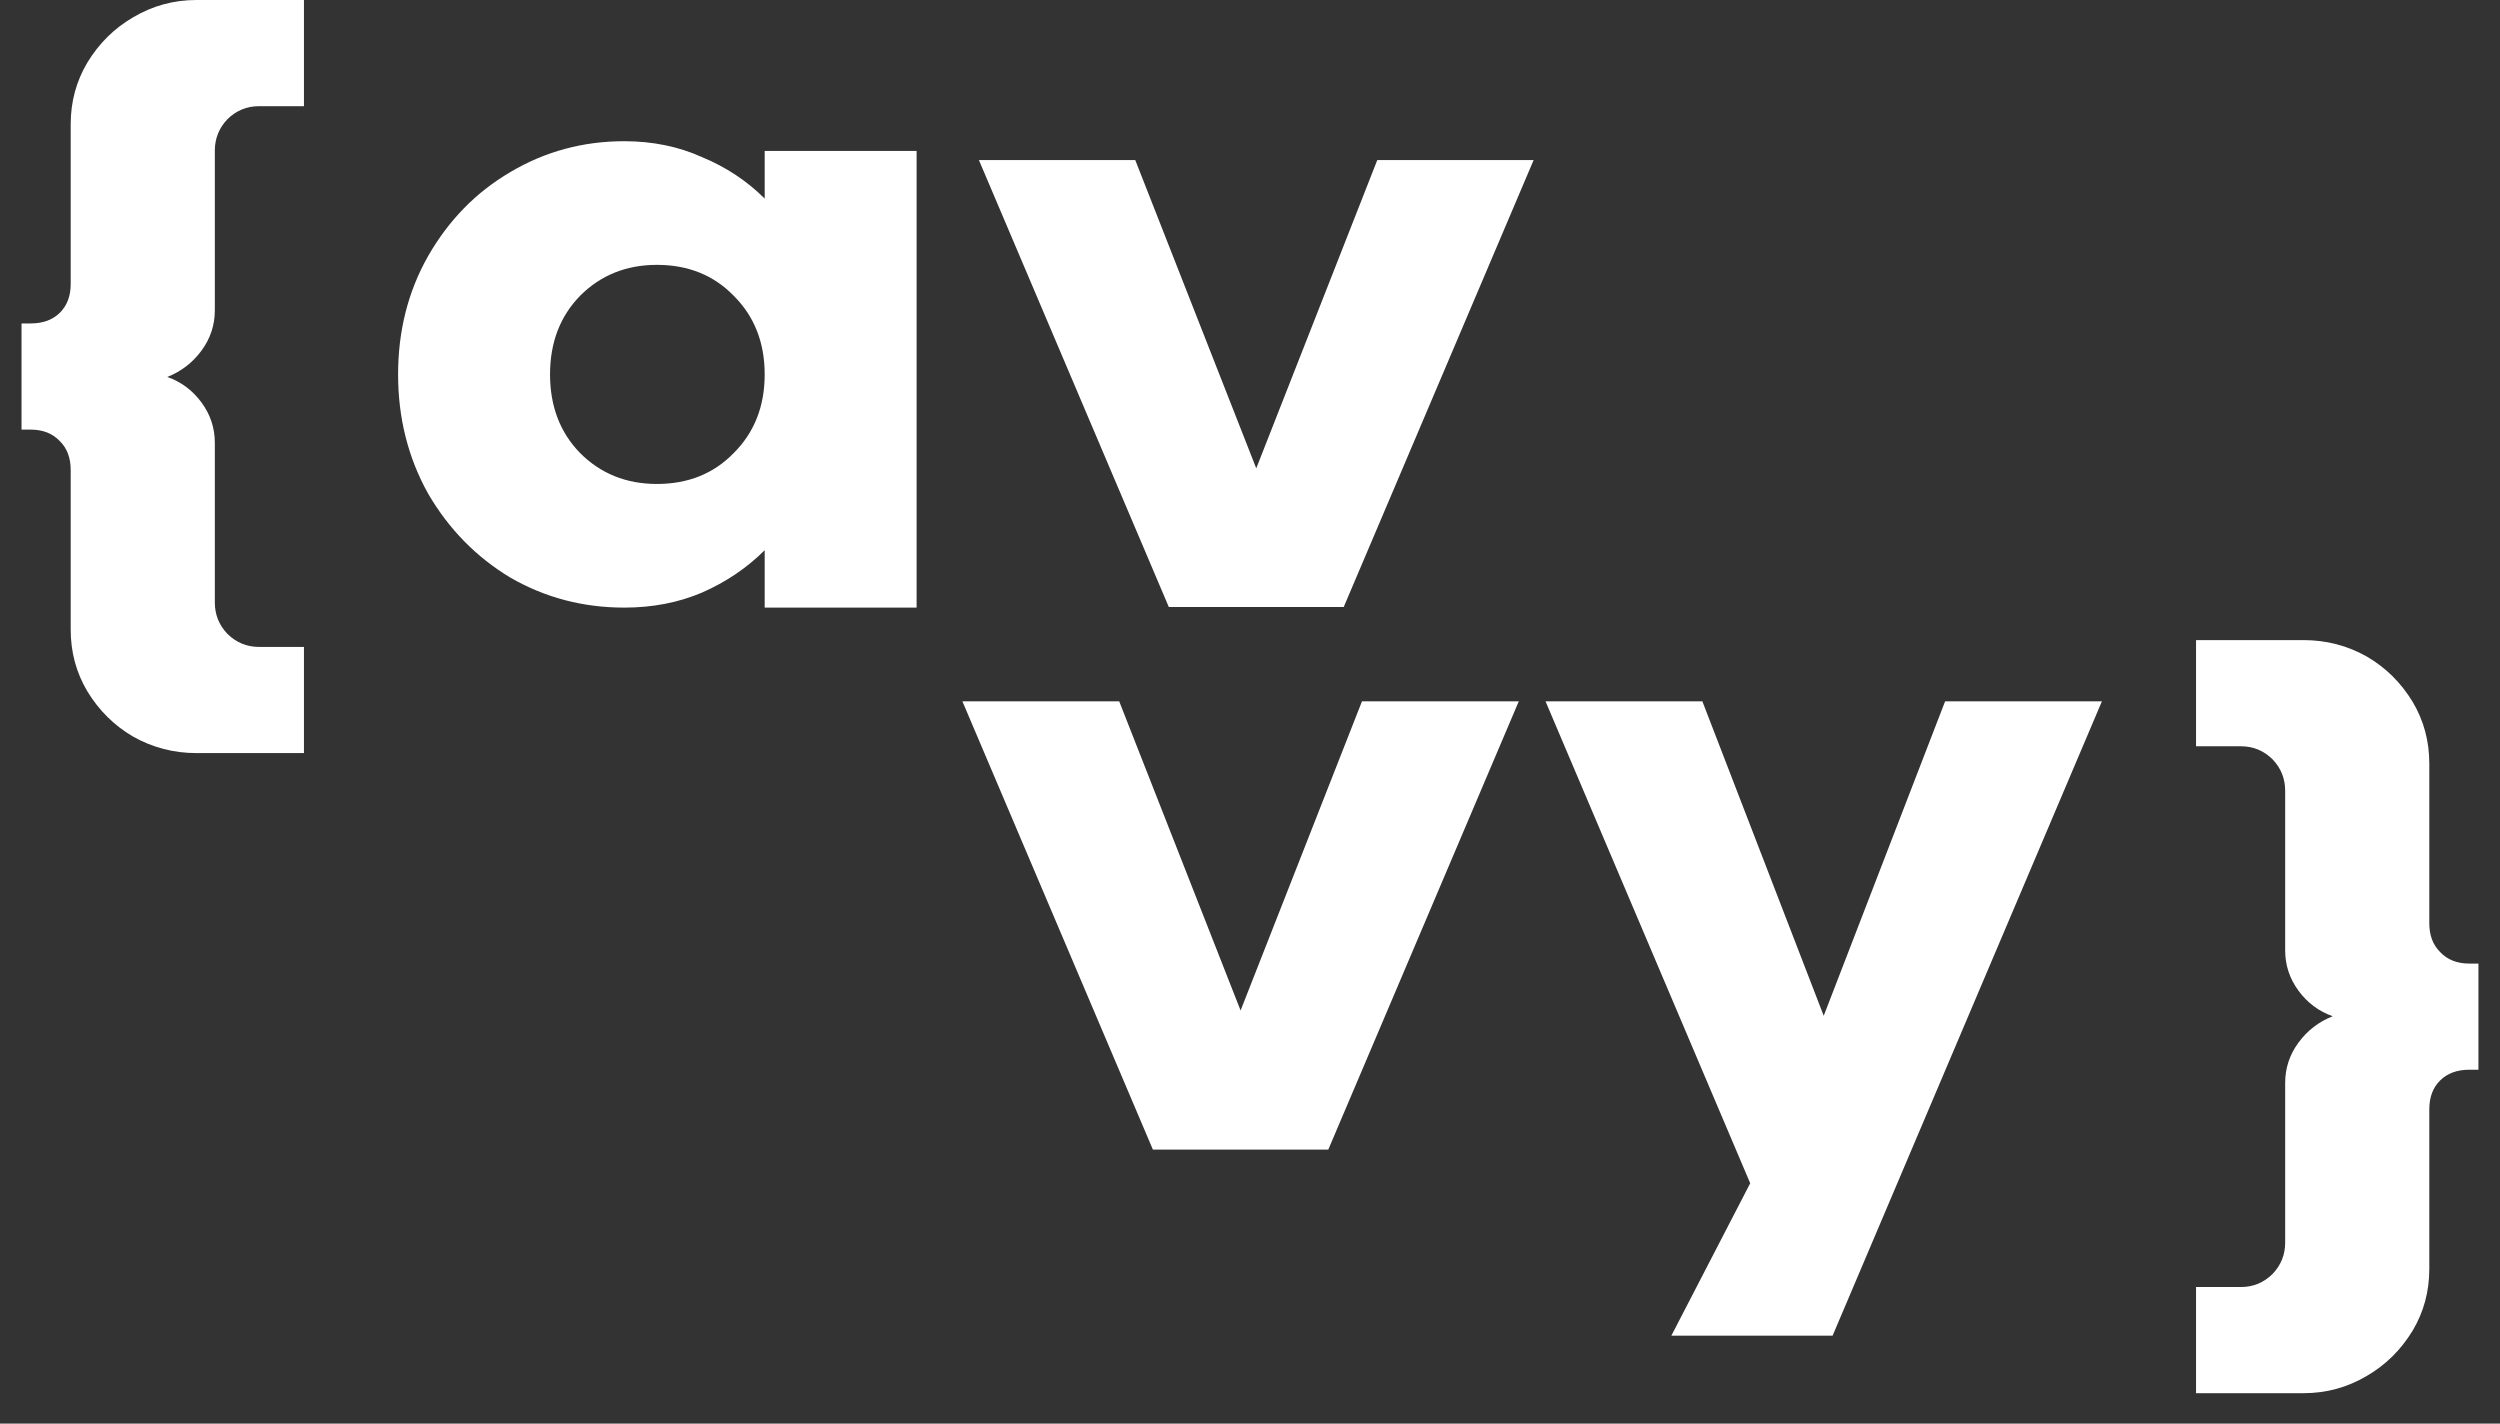
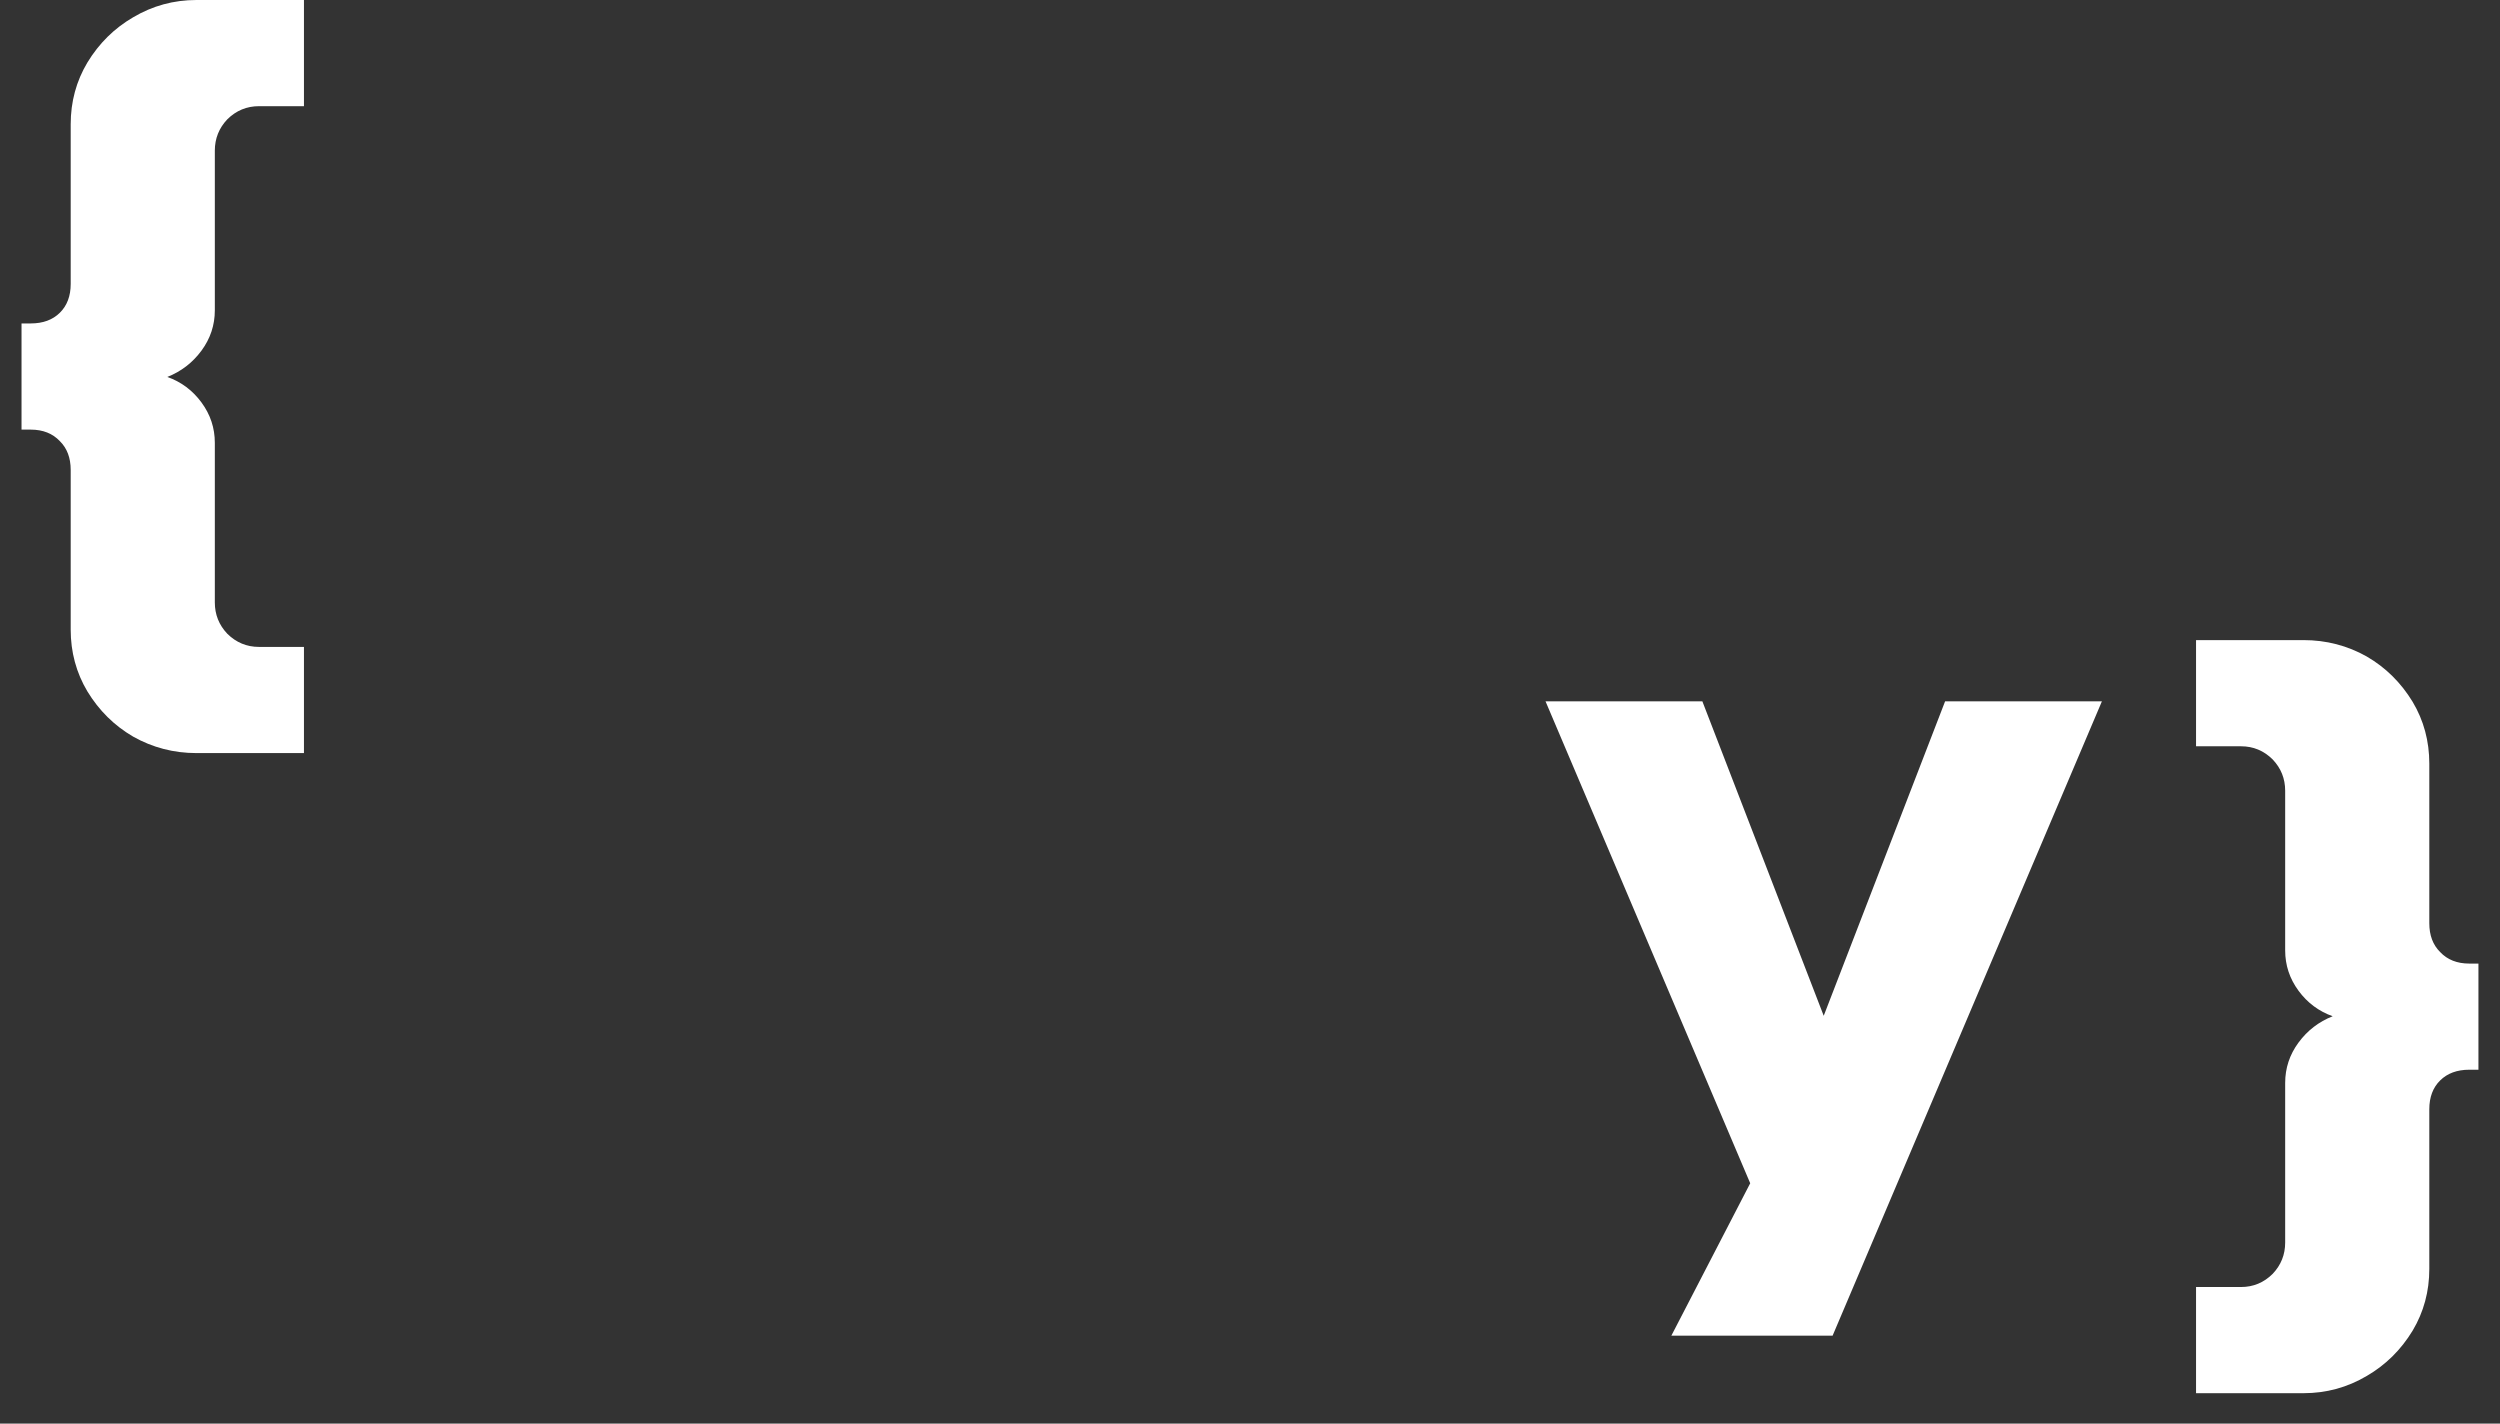
<svg xmlns="http://www.w3.org/2000/svg" width="72" height="41" viewBox="0 0 72 41" fill="none">
  <rect x="0" y="0" width="72" height="41" fill="#333333" stroke="none" />
-   <path d="M22.023 15.846C21.514 16.354 20.912 16.762 20.216 17.067C19.538 17.355 18.792 17.499 17.977 17.499C16.79 17.499 15.696 17.211 14.696 16.634C13.712 16.041 12.923 15.235 12.33 14.217C11.753 13.183 11.465 12.038 11.465 10.783C11.465 9.528 11.753 8.391 12.33 7.374C12.923 6.339 13.712 5.534 14.696 4.957C15.696 4.363 16.79 4.067 17.977 4.067C18.792 4.067 19.538 4.219 20.216 4.524C20.912 4.813 21.514 5.211 22.023 5.72V4.346H26.398V17.499H22.023V15.846ZM22.023 10.783C22.023 9.867 21.726 9.112 21.132 8.519C20.555 7.925 19.818 7.628 18.919 7.628C18.037 7.628 17.299 7.925 16.706 8.519C16.129 9.112 15.841 9.867 15.841 10.783C15.841 11.699 16.129 12.454 16.706 13.047C17.299 13.641 18.037 13.938 18.919 13.938C19.818 13.938 20.555 13.641 21.132 13.047C21.726 12.454 22.023 11.699 22.023 10.783Z" fill="white" />
-   <path d="M28.192 4.609H32.695L36.18 13.488L39.666 4.609H44.169L38.699 17.482H33.662L28.192 4.609Z" fill="white" />
-   <path d="M27.717 20.198H32.233L35.729 29.102L39.225 20.198H43.741L38.255 33.108H33.203L27.717 20.198Z" fill="white" />
  <path d="M44.511 20.198H49.028L52.523 29.255L56.019 20.198H60.535L52.779 38.467H48.135L50.406 34.078L44.511 20.198Z" fill="white" />
  <path d="M0.62 9.315H0.884C1.236 9.315 1.516 9.213 1.724 9.007C1.932 8.802 2.036 8.525 2.036 8.178V3.579C2.036 2.931 2.196 2.339 2.516 1.802C2.852 1.248 3.292 0.814 3.835 0.498C4.395 0.166 5.003 0 5.659 0H8.754V3.058H7.458C7.106 3.058 6.802 3.184 6.546 3.437C6.307 3.69 6.187 3.99 6.187 4.338V8.936C6.187 9.363 6.059 9.75 5.803 10.098C5.547 10.445 5.219 10.698 4.819 10.856C5.219 10.998 5.547 11.243 5.803 11.591C6.059 11.939 6.187 12.326 6.187 12.752V17.351C6.187 17.699 6.307 17.999 6.546 18.252C6.802 18.504 7.106 18.631 7.458 18.631H8.754V21.689H5.659C5.003 21.689 4.395 21.53 3.835 21.215C3.292 20.898 2.852 20.464 2.516 19.911C2.196 19.374 2.036 18.781 2.036 18.133V13.535C2.036 13.187 1.932 12.91 1.724 12.705C1.516 12.484 1.236 12.373 0.884 12.373H0.62V9.315Z" fill="white" />
  <path d="M71.379 30.808H71.115C70.764 30.808 70.484 30.911 70.276 31.117C70.068 31.322 69.964 31.599 69.964 31.946V36.545C69.964 37.193 69.804 37.785 69.484 38.322C69.148 38.876 68.708 39.31 68.165 39.626C67.605 39.958 66.997 40.124 66.341 40.124H63.246V37.066H64.542C64.894 37.066 65.198 36.94 65.453 36.687C65.693 36.434 65.813 36.134 65.813 35.786V31.188C65.813 30.761 65.941 30.374 66.197 30.026C66.453 29.679 66.781 29.426 67.181 29.268C66.781 29.125 66.453 28.881 66.197 28.533C65.941 28.185 65.813 27.798 65.813 27.371V22.773C65.813 22.425 65.693 22.125 65.453 21.872C65.198 21.619 64.894 21.493 64.542 21.493H63.246V18.435H66.341C66.997 18.435 67.605 18.593 68.165 18.909C68.708 19.225 69.148 19.66 69.484 20.213C69.804 20.75 69.964 21.343 69.964 21.991V26.589C69.964 26.937 70.068 27.213 70.276 27.419C70.484 27.64 70.764 27.751 71.115 27.751H71.379V30.808Z" fill="white" />
</svg>